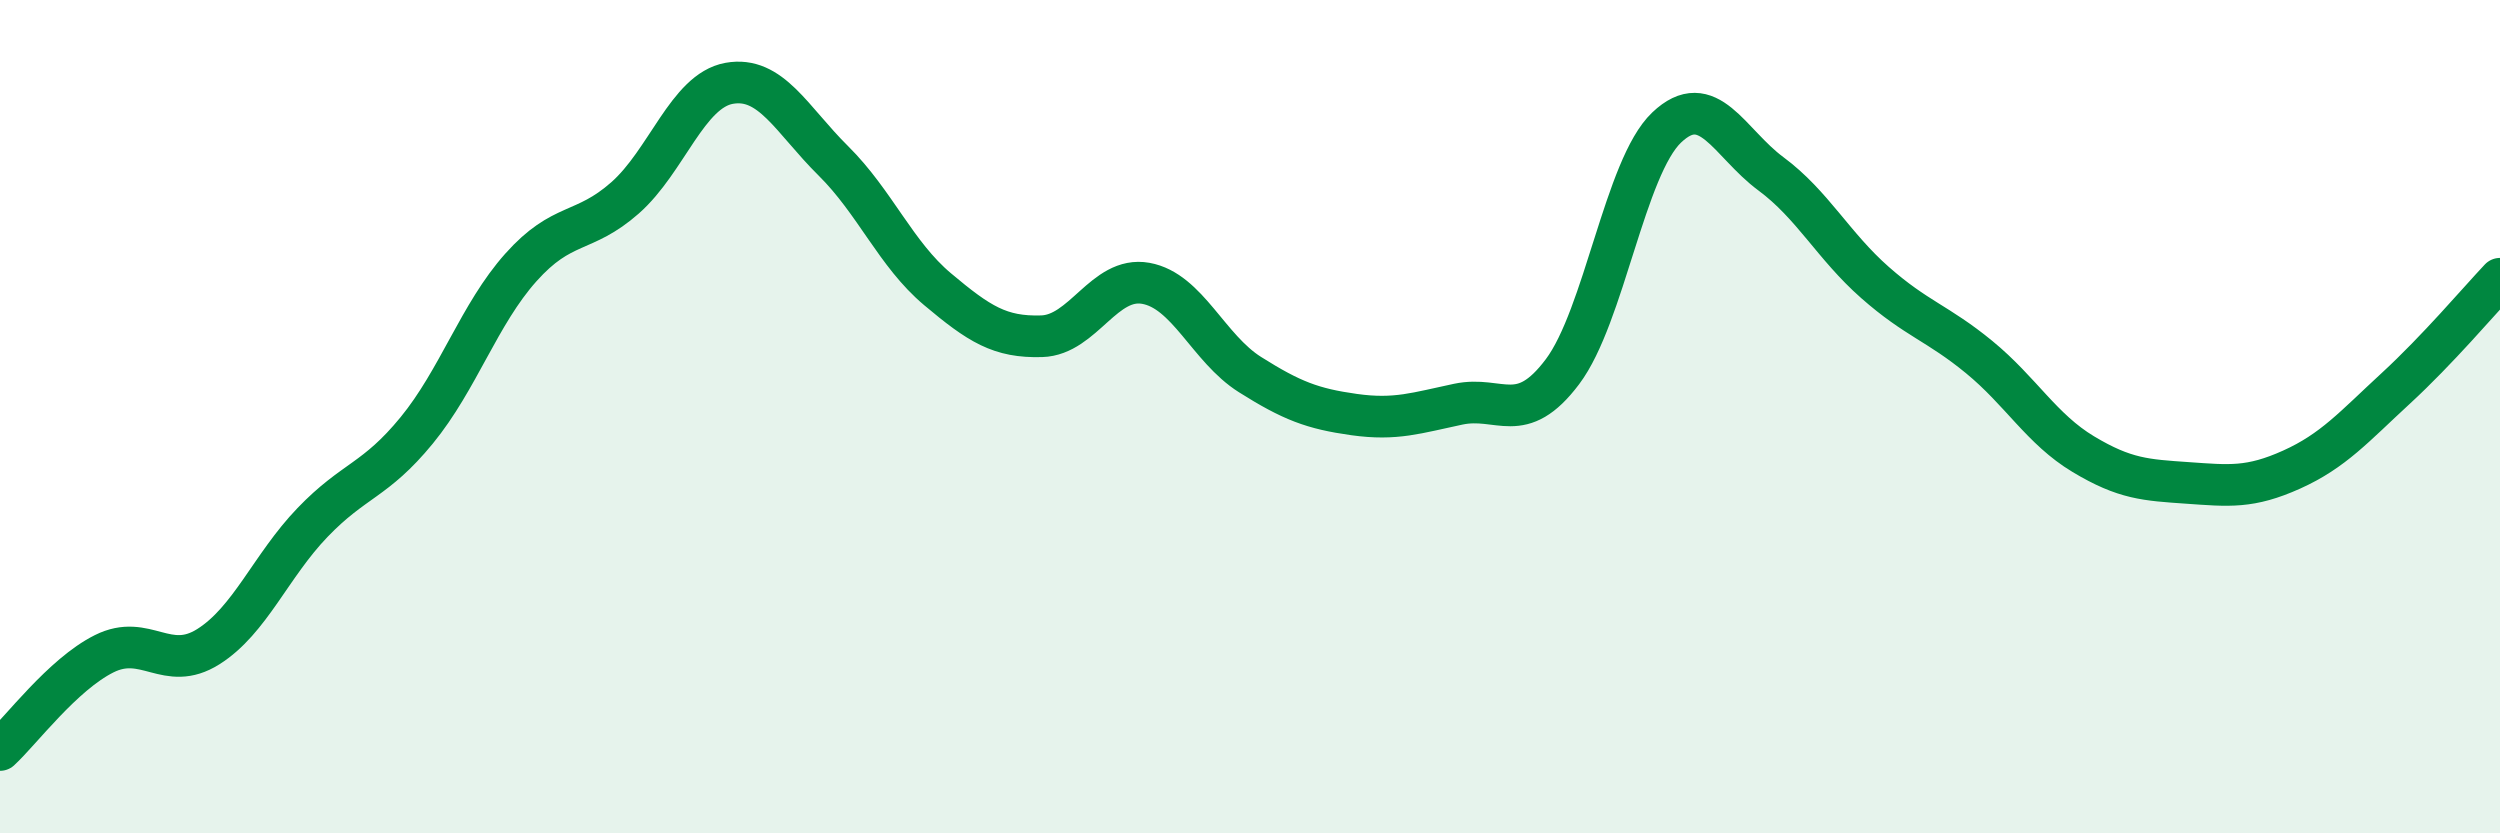
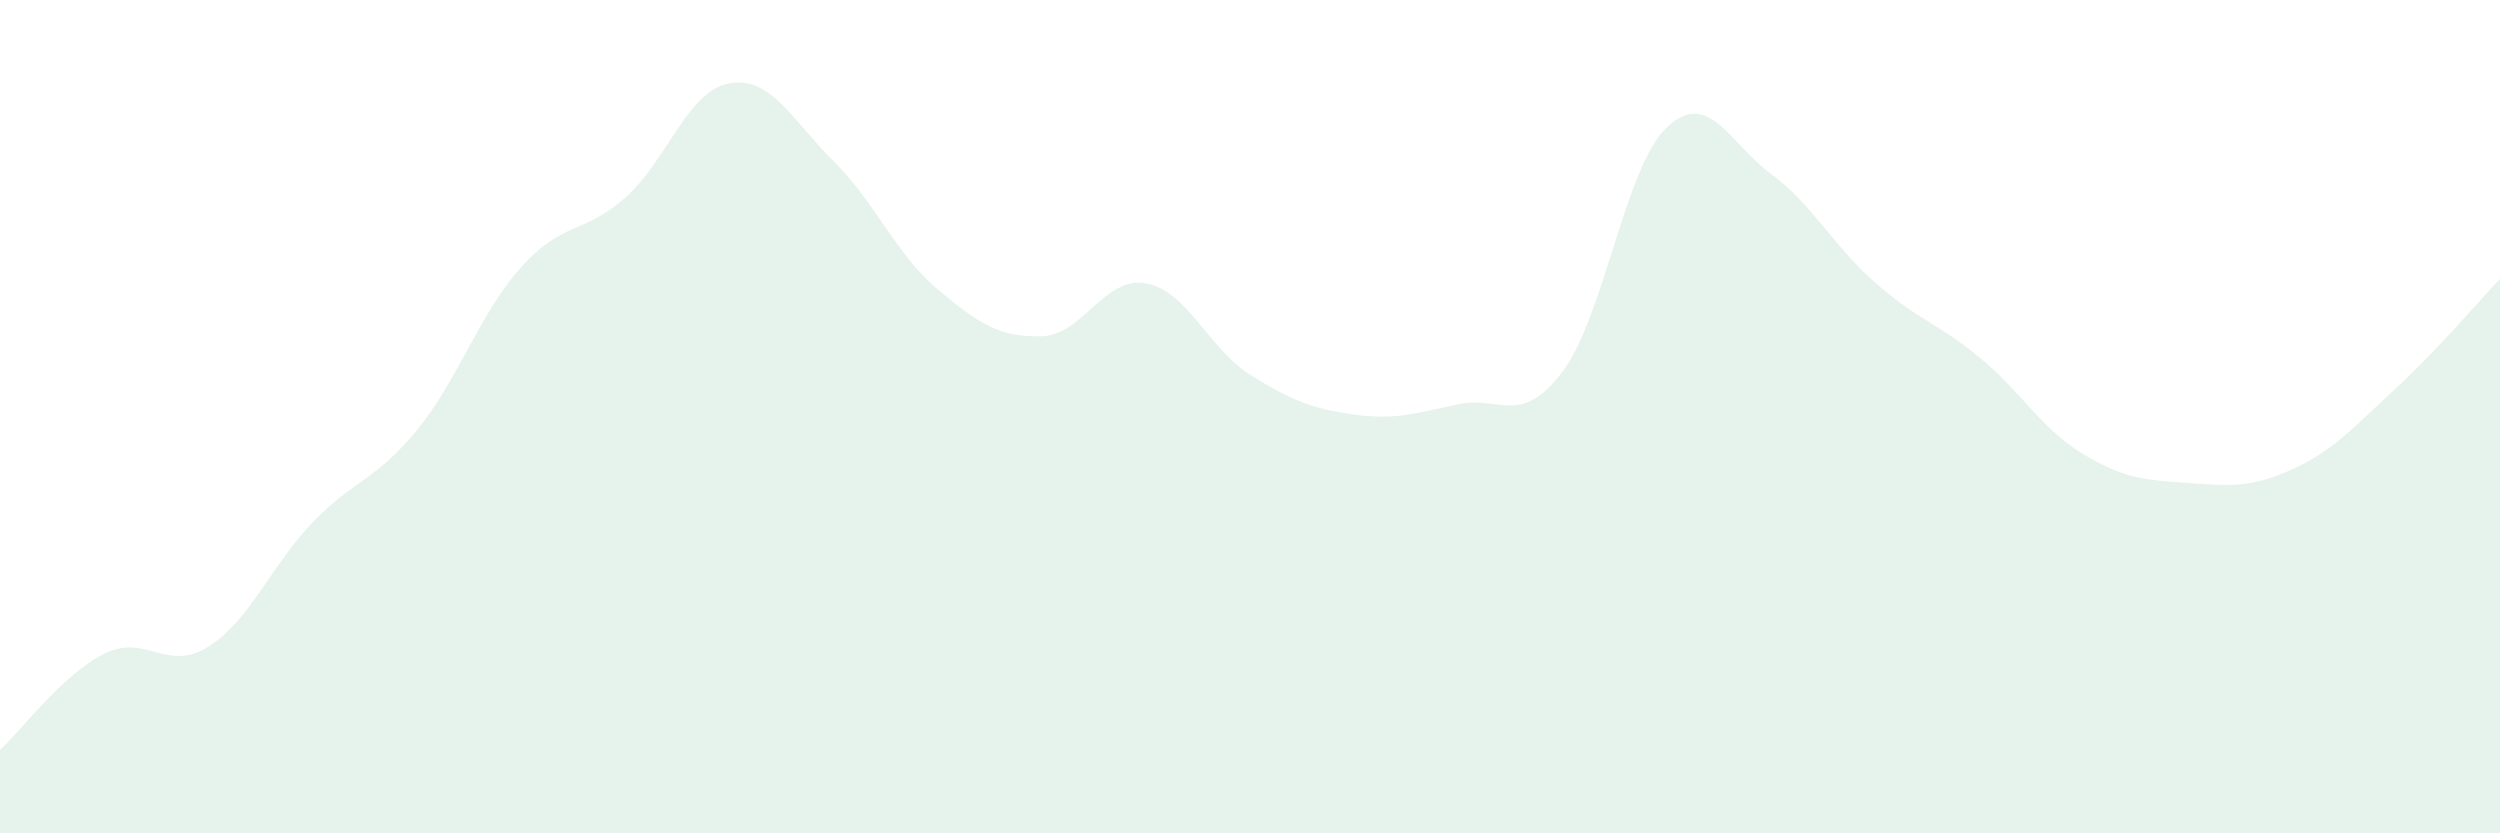
<svg xmlns="http://www.w3.org/2000/svg" width="60" height="20" viewBox="0 0 60 20">
  <path d="M 0,18 C 0.5,17.54 1.5,16.19 2.5,15.69 C 3.5,15.19 4,16.15 5,15.52 C 6,14.89 6.5,13.58 7.5,12.54 C 8.5,11.5 9,11.55 10,10.33 C 11,9.11 11.5,7.54 12.5,6.42 C 13.5,5.3 14,5.63 15,4.75 C 16,3.87 16.5,2.18 17.5,2 C 18.5,1.82 19,2.87 20,3.86 C 21,4.85 21.5,6.1 22.5,6.94 C 23.5,7.78 24,8.1 25,8.07 C 26,8.04 26.5,6.62 27.5,6.8 C 28.5,6.98 29,8.36 30,8.99 C 31,9.62 31.5,9.81 32.5,9.95 C 33.5,10.09 34,9.91 35,9.7 C 36,9.49 36.5,10.25 37.5,8.92 C 38.5,7.59 39,4.01 40,3.06 C 41,2.11 41.5,3.43 42.5,4.17 C 43.5,4.91 44,5.9 45,6.78 C 46,7.66 46.5,7.75 47.5,8.57 C 48.5,9.39 49,10.3 50,10.9 C 51,11.5 51.5,11.52 52.5,11.59 C 53.5,11.66 54,11.72 55,11.27 C 56,10.82 56.5,10.24 57.5,9.32 C 58.5,8.4 59.5,7.22 60,6.69L60 20L0 20Z" fill="#008740" opacity="0.1" stroke-linecap="round" stroke-linejoin="round" />
-   <path d="M 0,18 C 0.5,17.54 1.5,16.19 2.5,15.69 C 3.5,15.19 4,16.15 5,15.52 C 6,14.89 6.5,13.58 7.5,12.54 C 8.5,11.5 9,11.55 10,10.33 C 11,9.11 11.5,7.54 12.5,6.42 C 13.5,5.3 14,5.63 15,4.75 C 16,3.87 16.5,2.18 17.5,2 C 18.5,1.82 19,2.87 20,3.86 C 21,4.85 21.5,6.1 22.5,6.94 C 23.5,7.78 24,8.1 25,8.07 C 26,8.04 26.5,6.62 27.5,6.8 C 28.5,6.98 29,8.36 30,8.99 C 31,9.62 31.5,9.81 32.5,9.95 C 33.5,10.09 34,9.91 35,9.7 C 36,9.49 36.5,10.25 37.5,8.92 C 38.5,7.59 39,4.01 40,3.06 C 41,2.11 41.5,3.43 42.5,4.17 C 43.5,4.91 44,5.9 45,6.78 C 46,7.66 46.5,7.75 47.5,8.57 C 48.5,9.39 49,10.3 50,10.9 C 51,11.5 51.5,11.52 52.5,11.59 C 53.5,11.66 54,11.72 55,11.27 C 56,10.82 56.5,10.24 57.5,9.32 C 58.5,8.4 59.5,7.22 60,6.69" stroke="#008740" stroke-width="1" fill="none" stroke-linecap="round" stroke-linejoin="round" />
</svg>